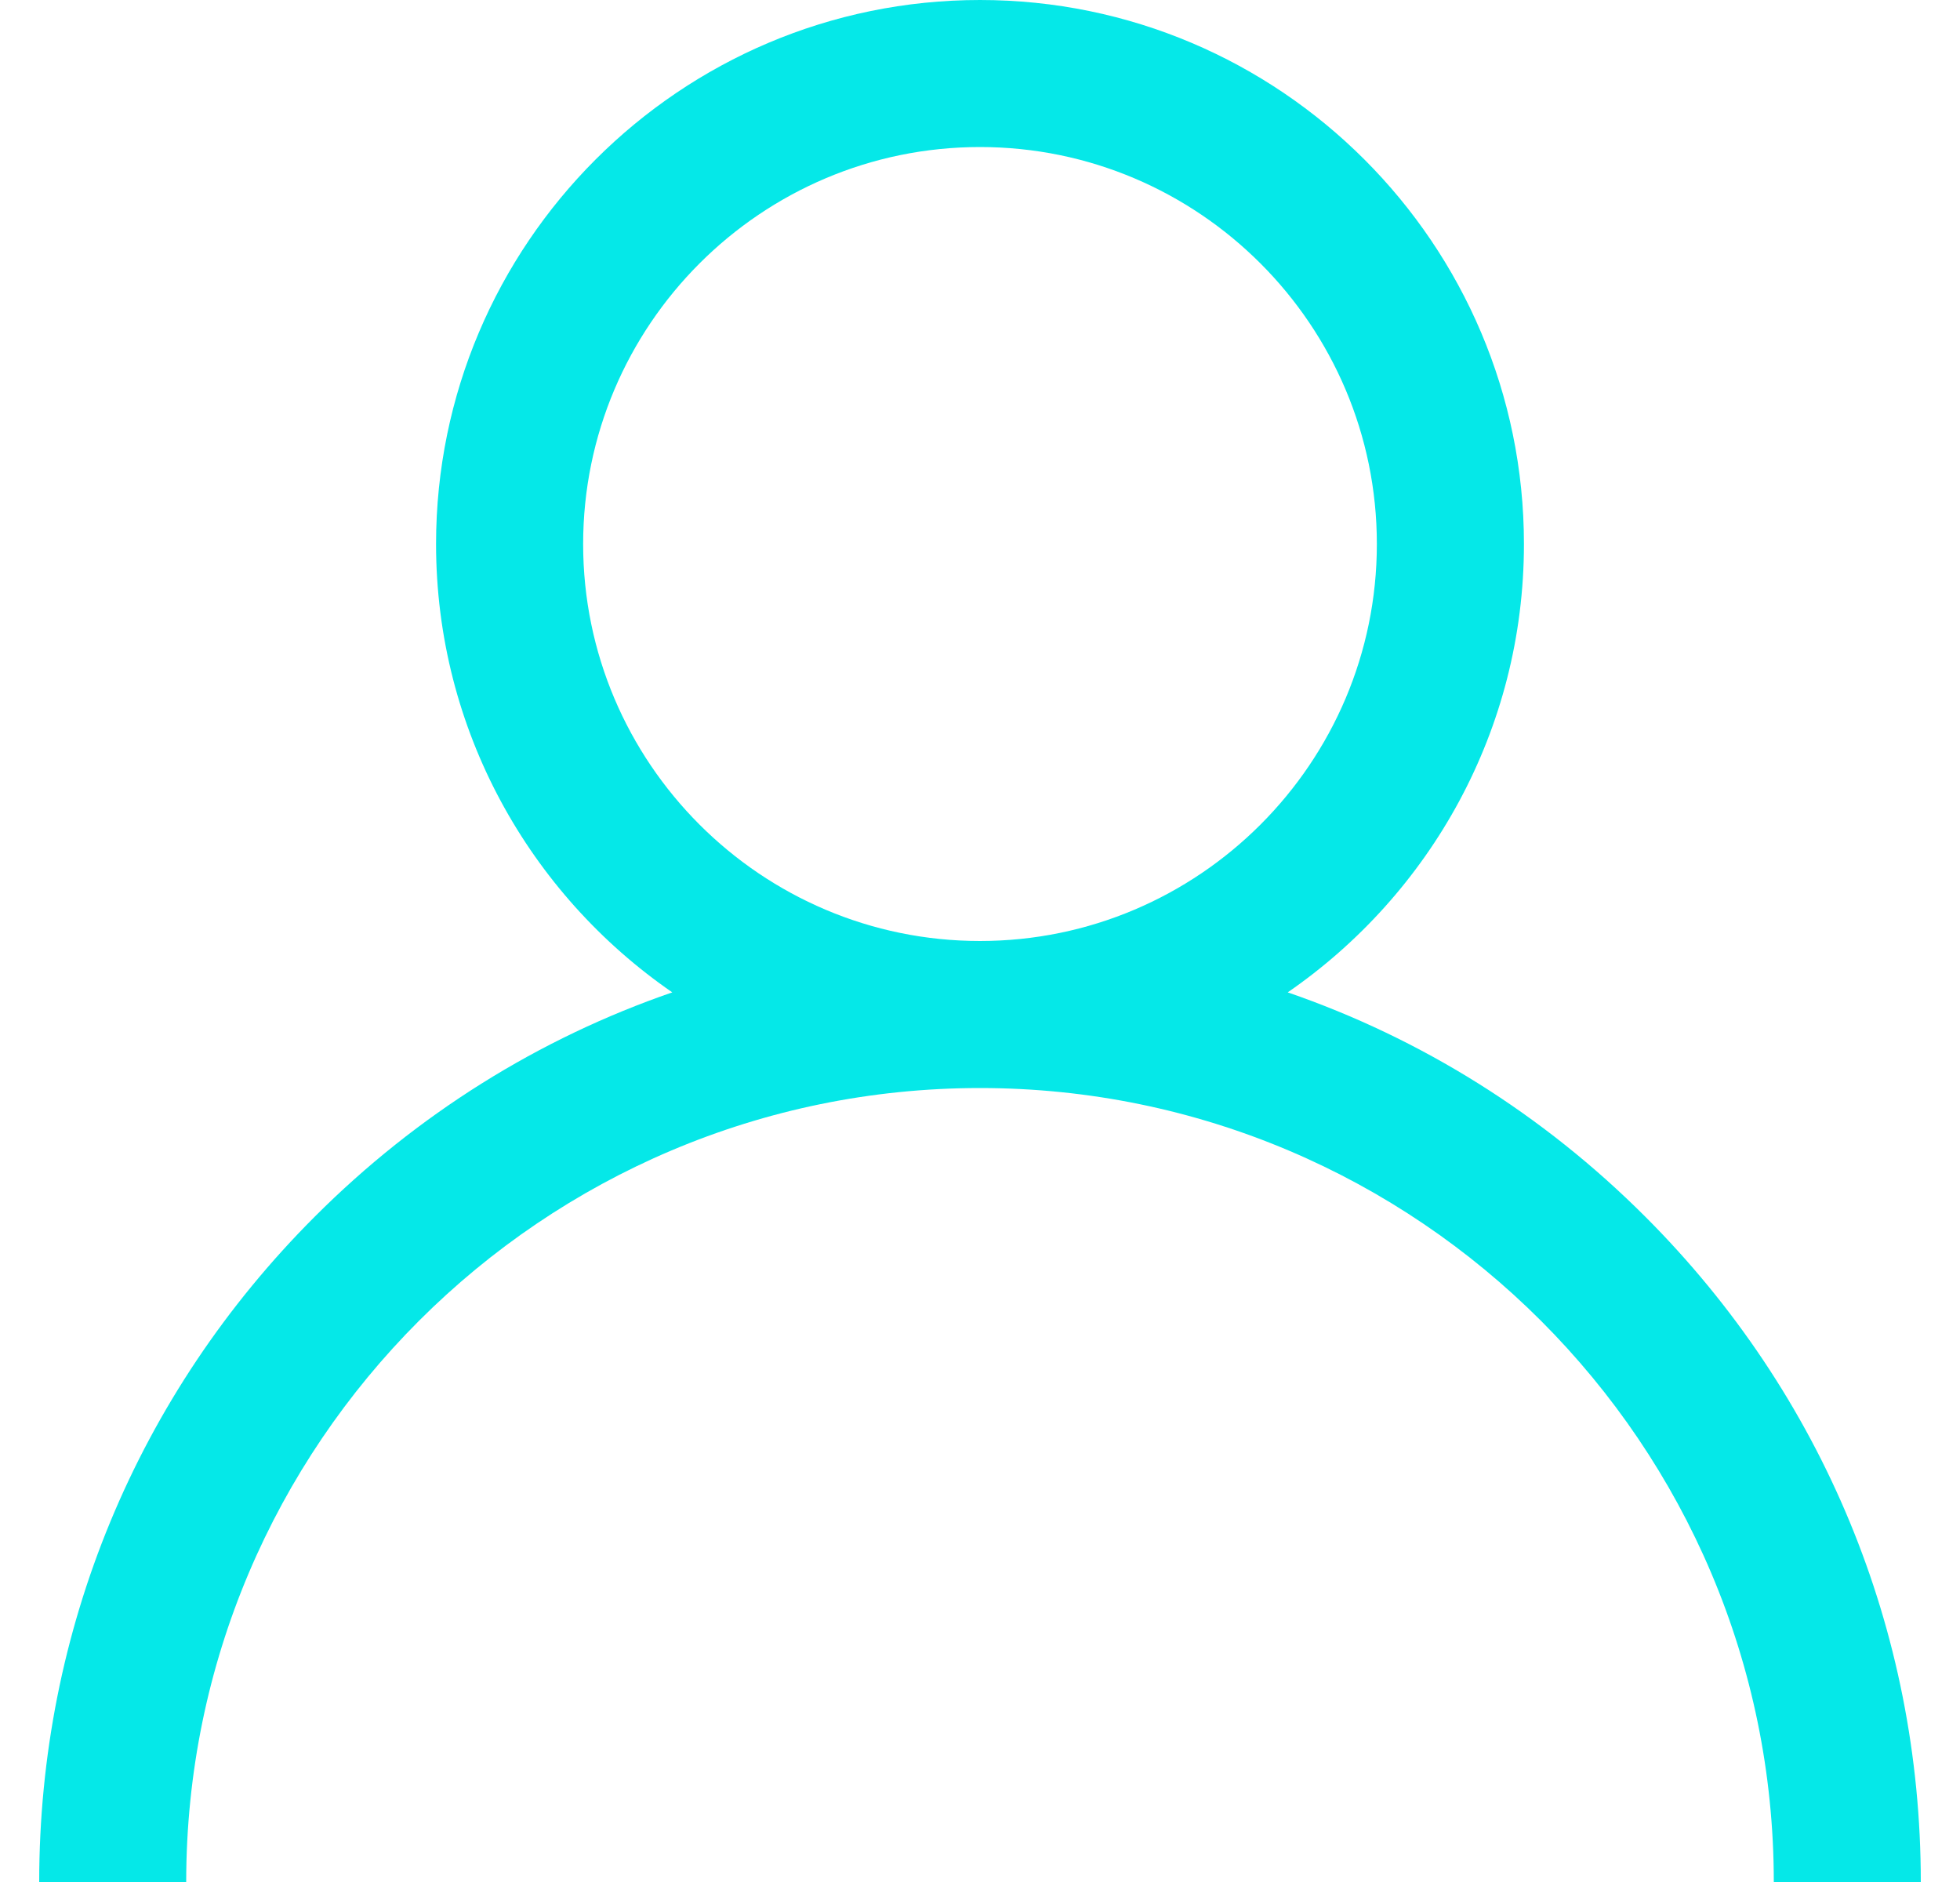
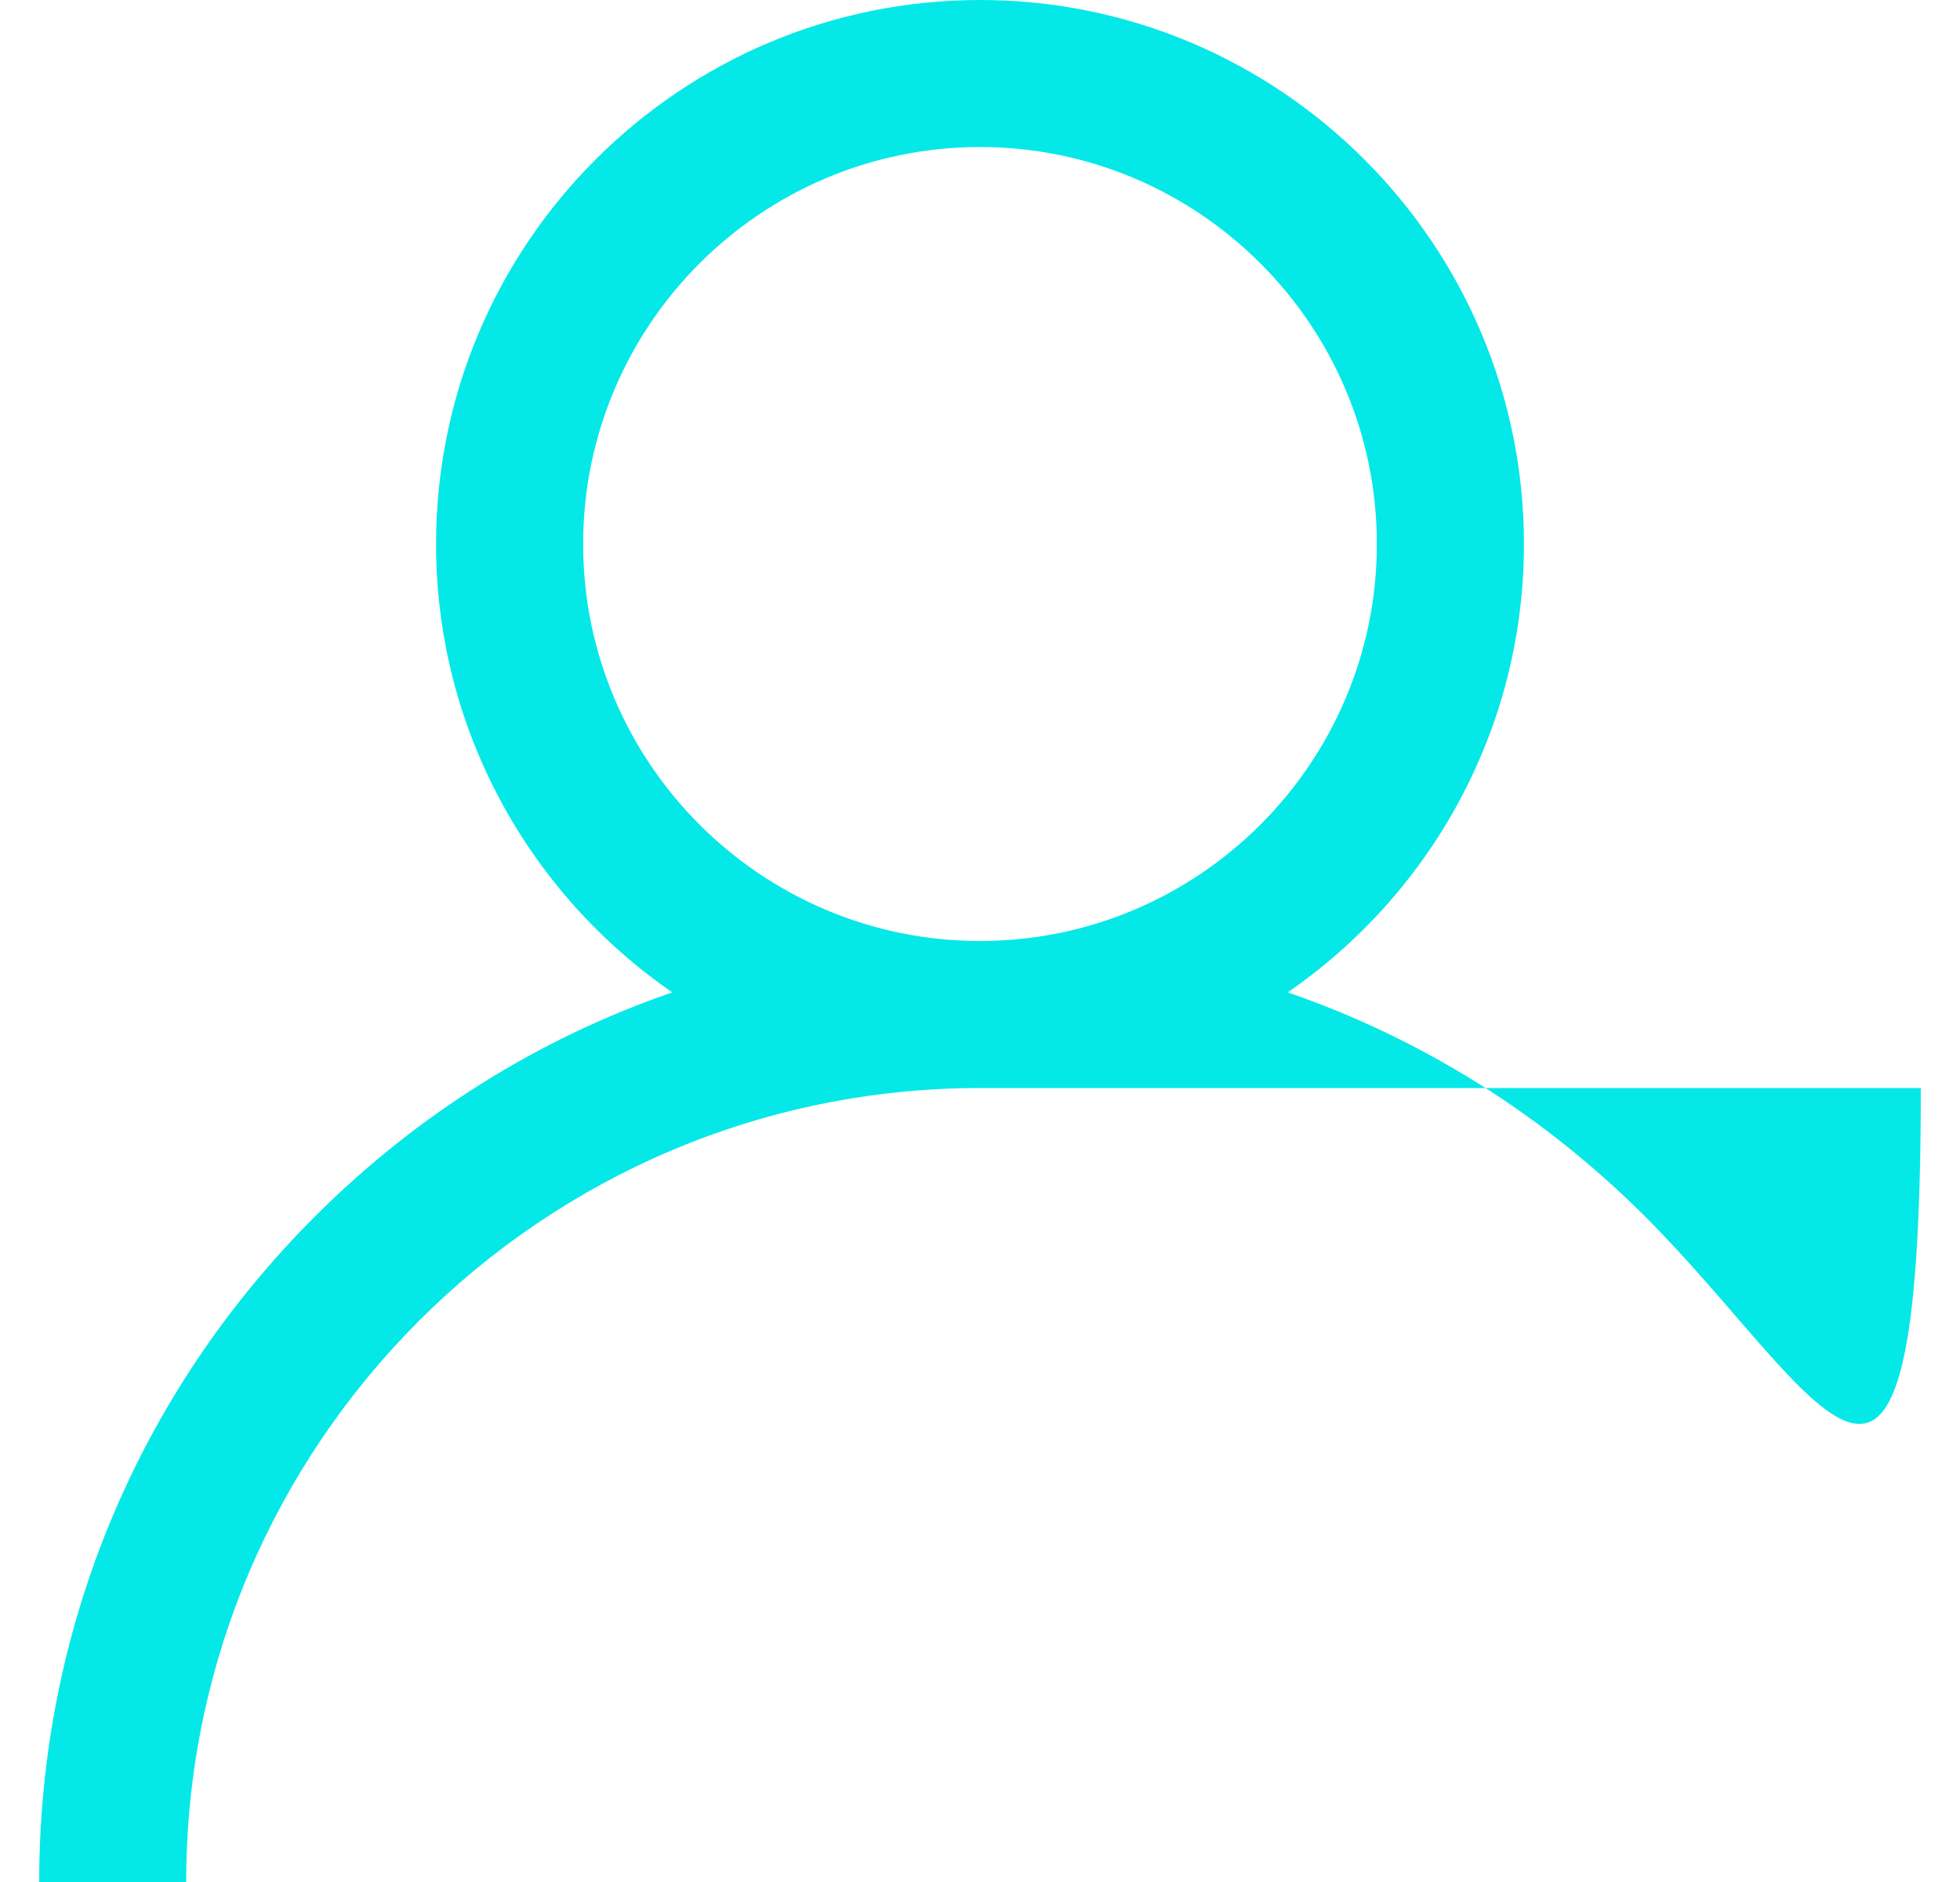
<svg xmlns="http://www.w3.org/2000/svg" width="25" height="24" viewBox="0 0 25 24" fill="none">
-   <path d="M20.985 15.515C19.678 14.208 18.123 13.24 16.425 12.655C18.243 11.402 19.438 9.307 19.438 6.938C19.438 3.112 16.325 0 12.5 0C8.675 0 5.562 3.112 5.562 6.938C5.562 9.307 6.757 11.402 8.575 12.655C6.877 13.24 5.322 14.208 4.015 15.515C1.748 17.781 0.5 20.795 0.5 24H2.375C2.375 18.417 6.917 13.875 12.5 13.875C18.083 13.875 22.625 18.417 22.625 24H24.5C24.5 20.795 23.252 17.781 20.985 15.515ZM12.5 12C9.709 12 7.438 9.729 7.438 6.938C7.438 4.146 9.709 1.875 12.5 1.875C15.291 1.875 17.562 4.146 17.562 6.938C17.562 9.729 15.291 12 12.5 12Z" fill="#05E8E8" />
+   <path d="M20.985 15.515C19.678 14.208 18.123 13.24 16.425 12.655C18.243 11.402 19.438 9.307 19.438 6.938C19.438 3.112 16.325 0 12.5 0C8.675 0 5.562 3.112 5.562 6.938C5.562 9.307 6.757 11.402 8.575 12.655C6.877 13.24 5.322 14.208 4.015 15.515C1.748 17.781 0.5 20.795 0.5 24H2.375C2.375 18.417 6.917 13.875 12.5 13.875H24.5C24.5 20.795 23.252 17.781 20.985 15.515ZM12.5 12C9.709 12 7.438 9.729 7.438 6.938C7.438 4.146 9.709 1.875 12.5 1.875C15.291 1.875 17.562 4.146 17.562 6.938C17.562 9.729 15.291 12 12.5 12Z" fill="#05E8E8" />
</svg>